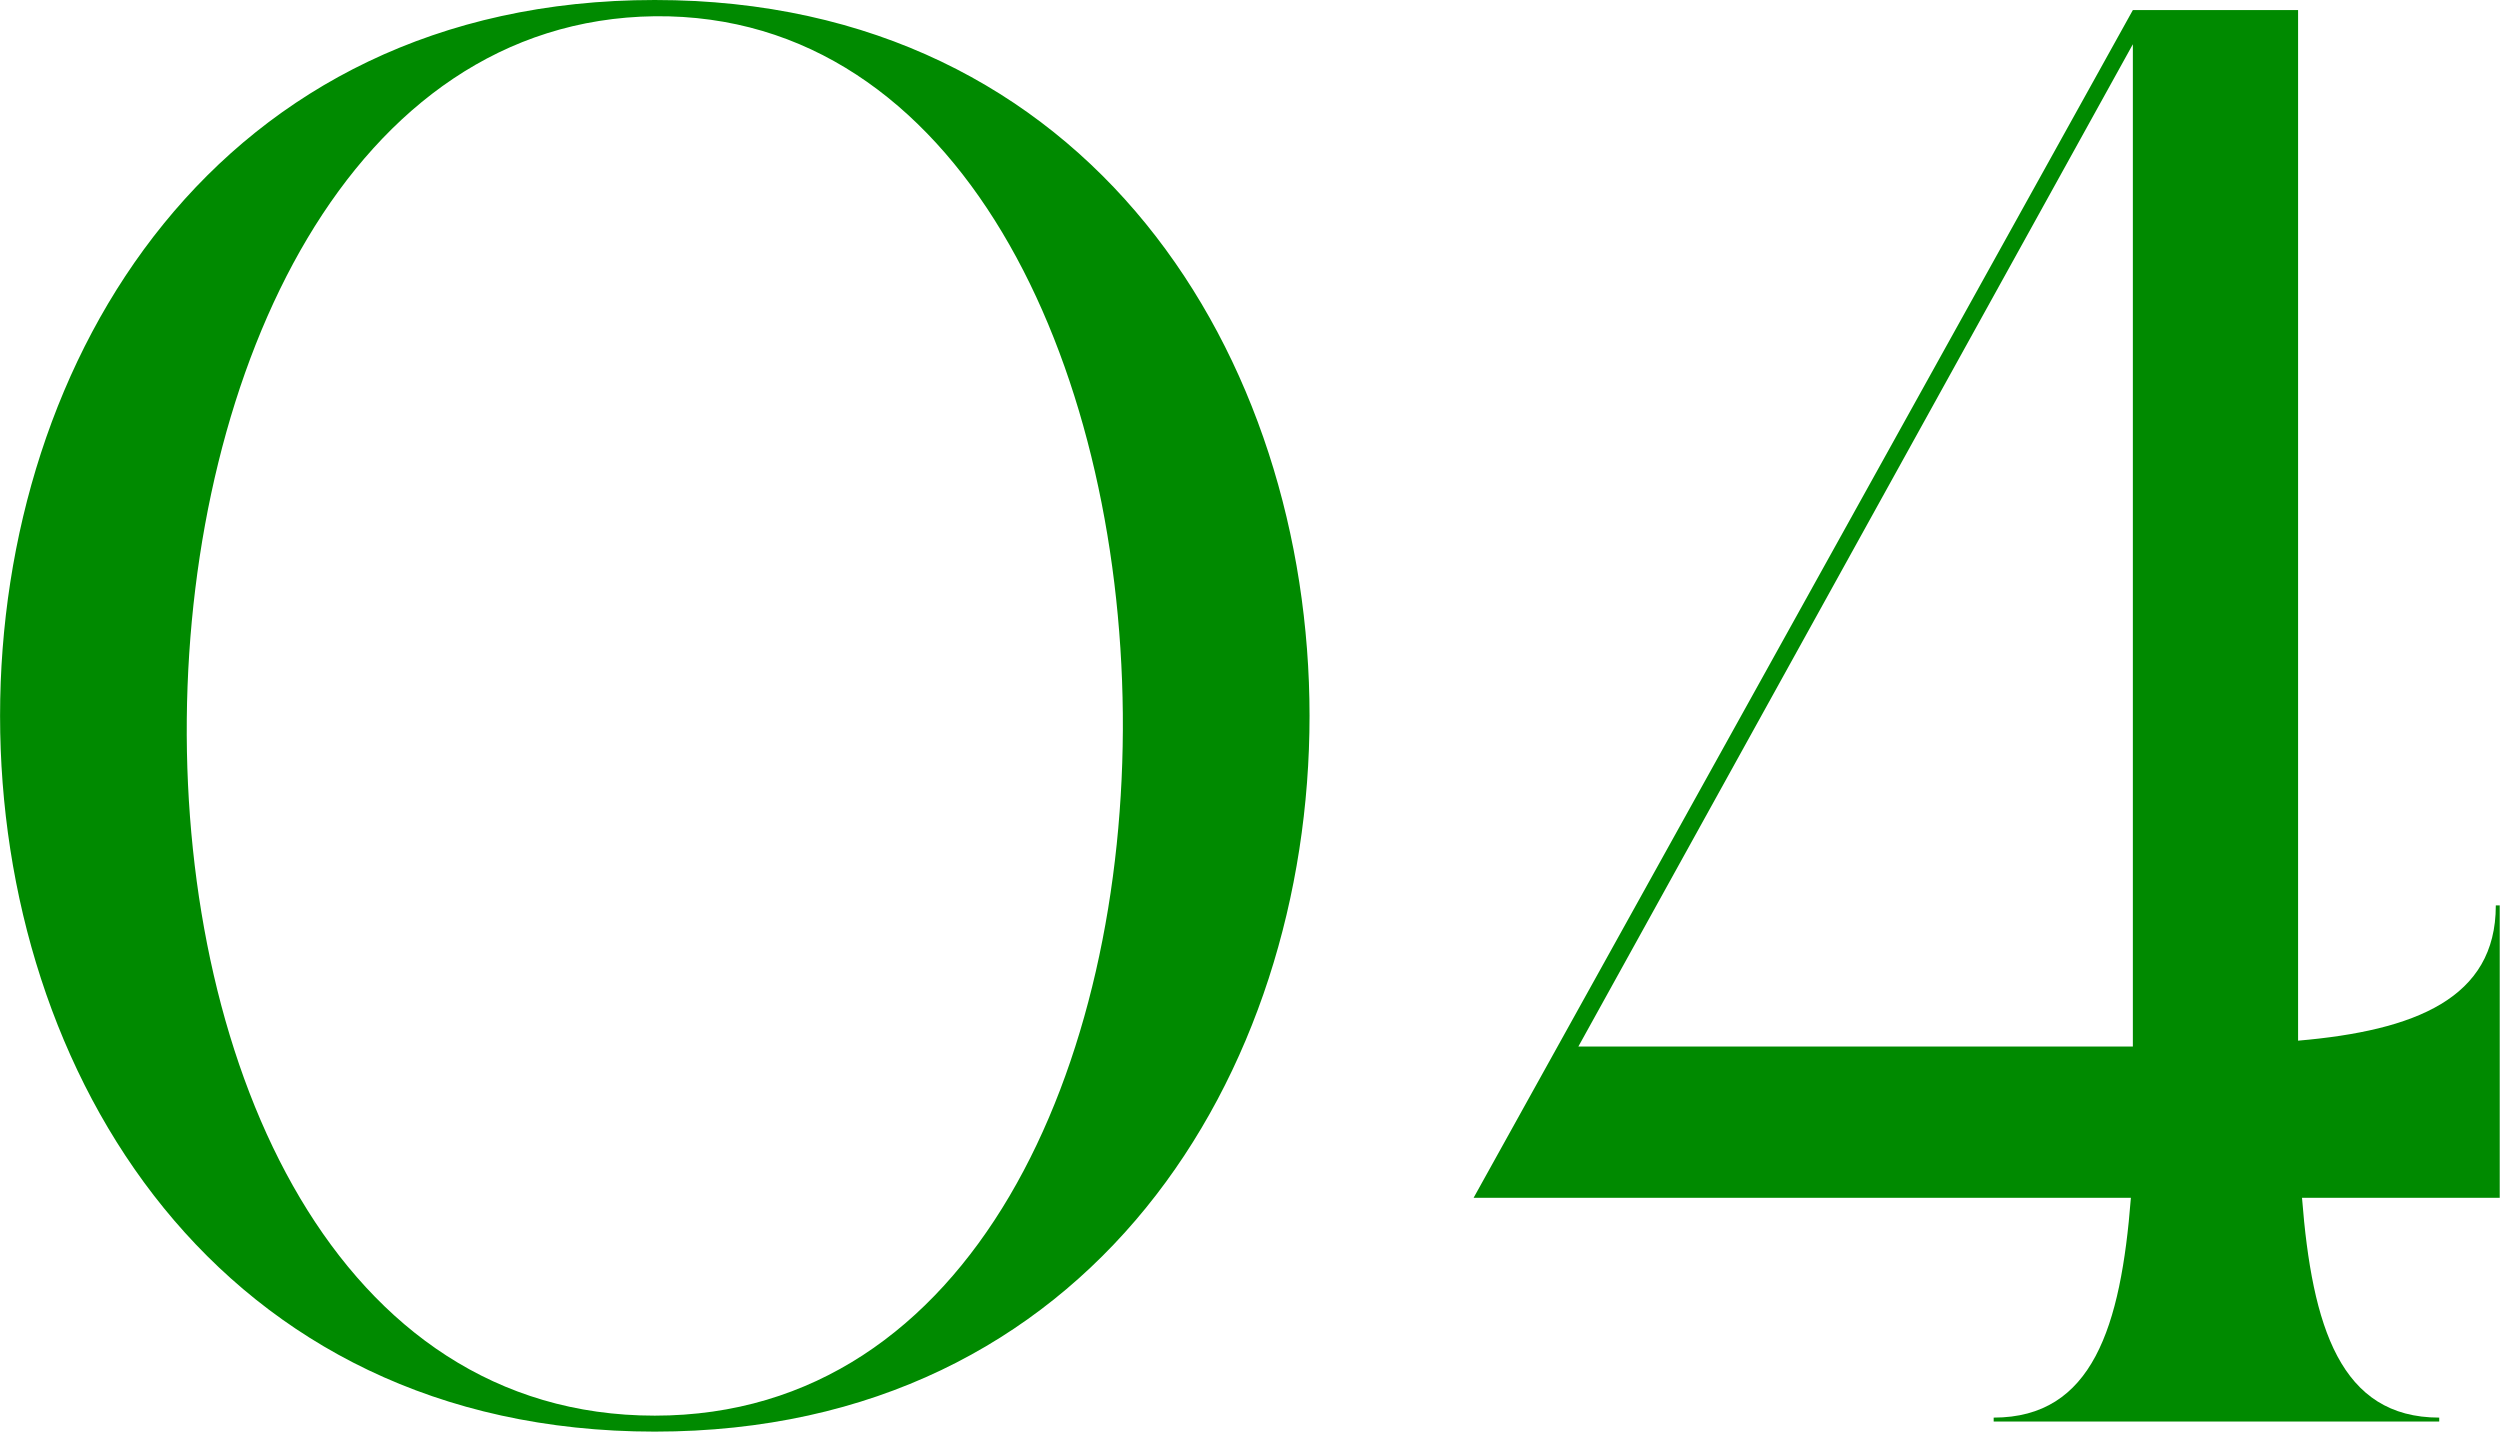
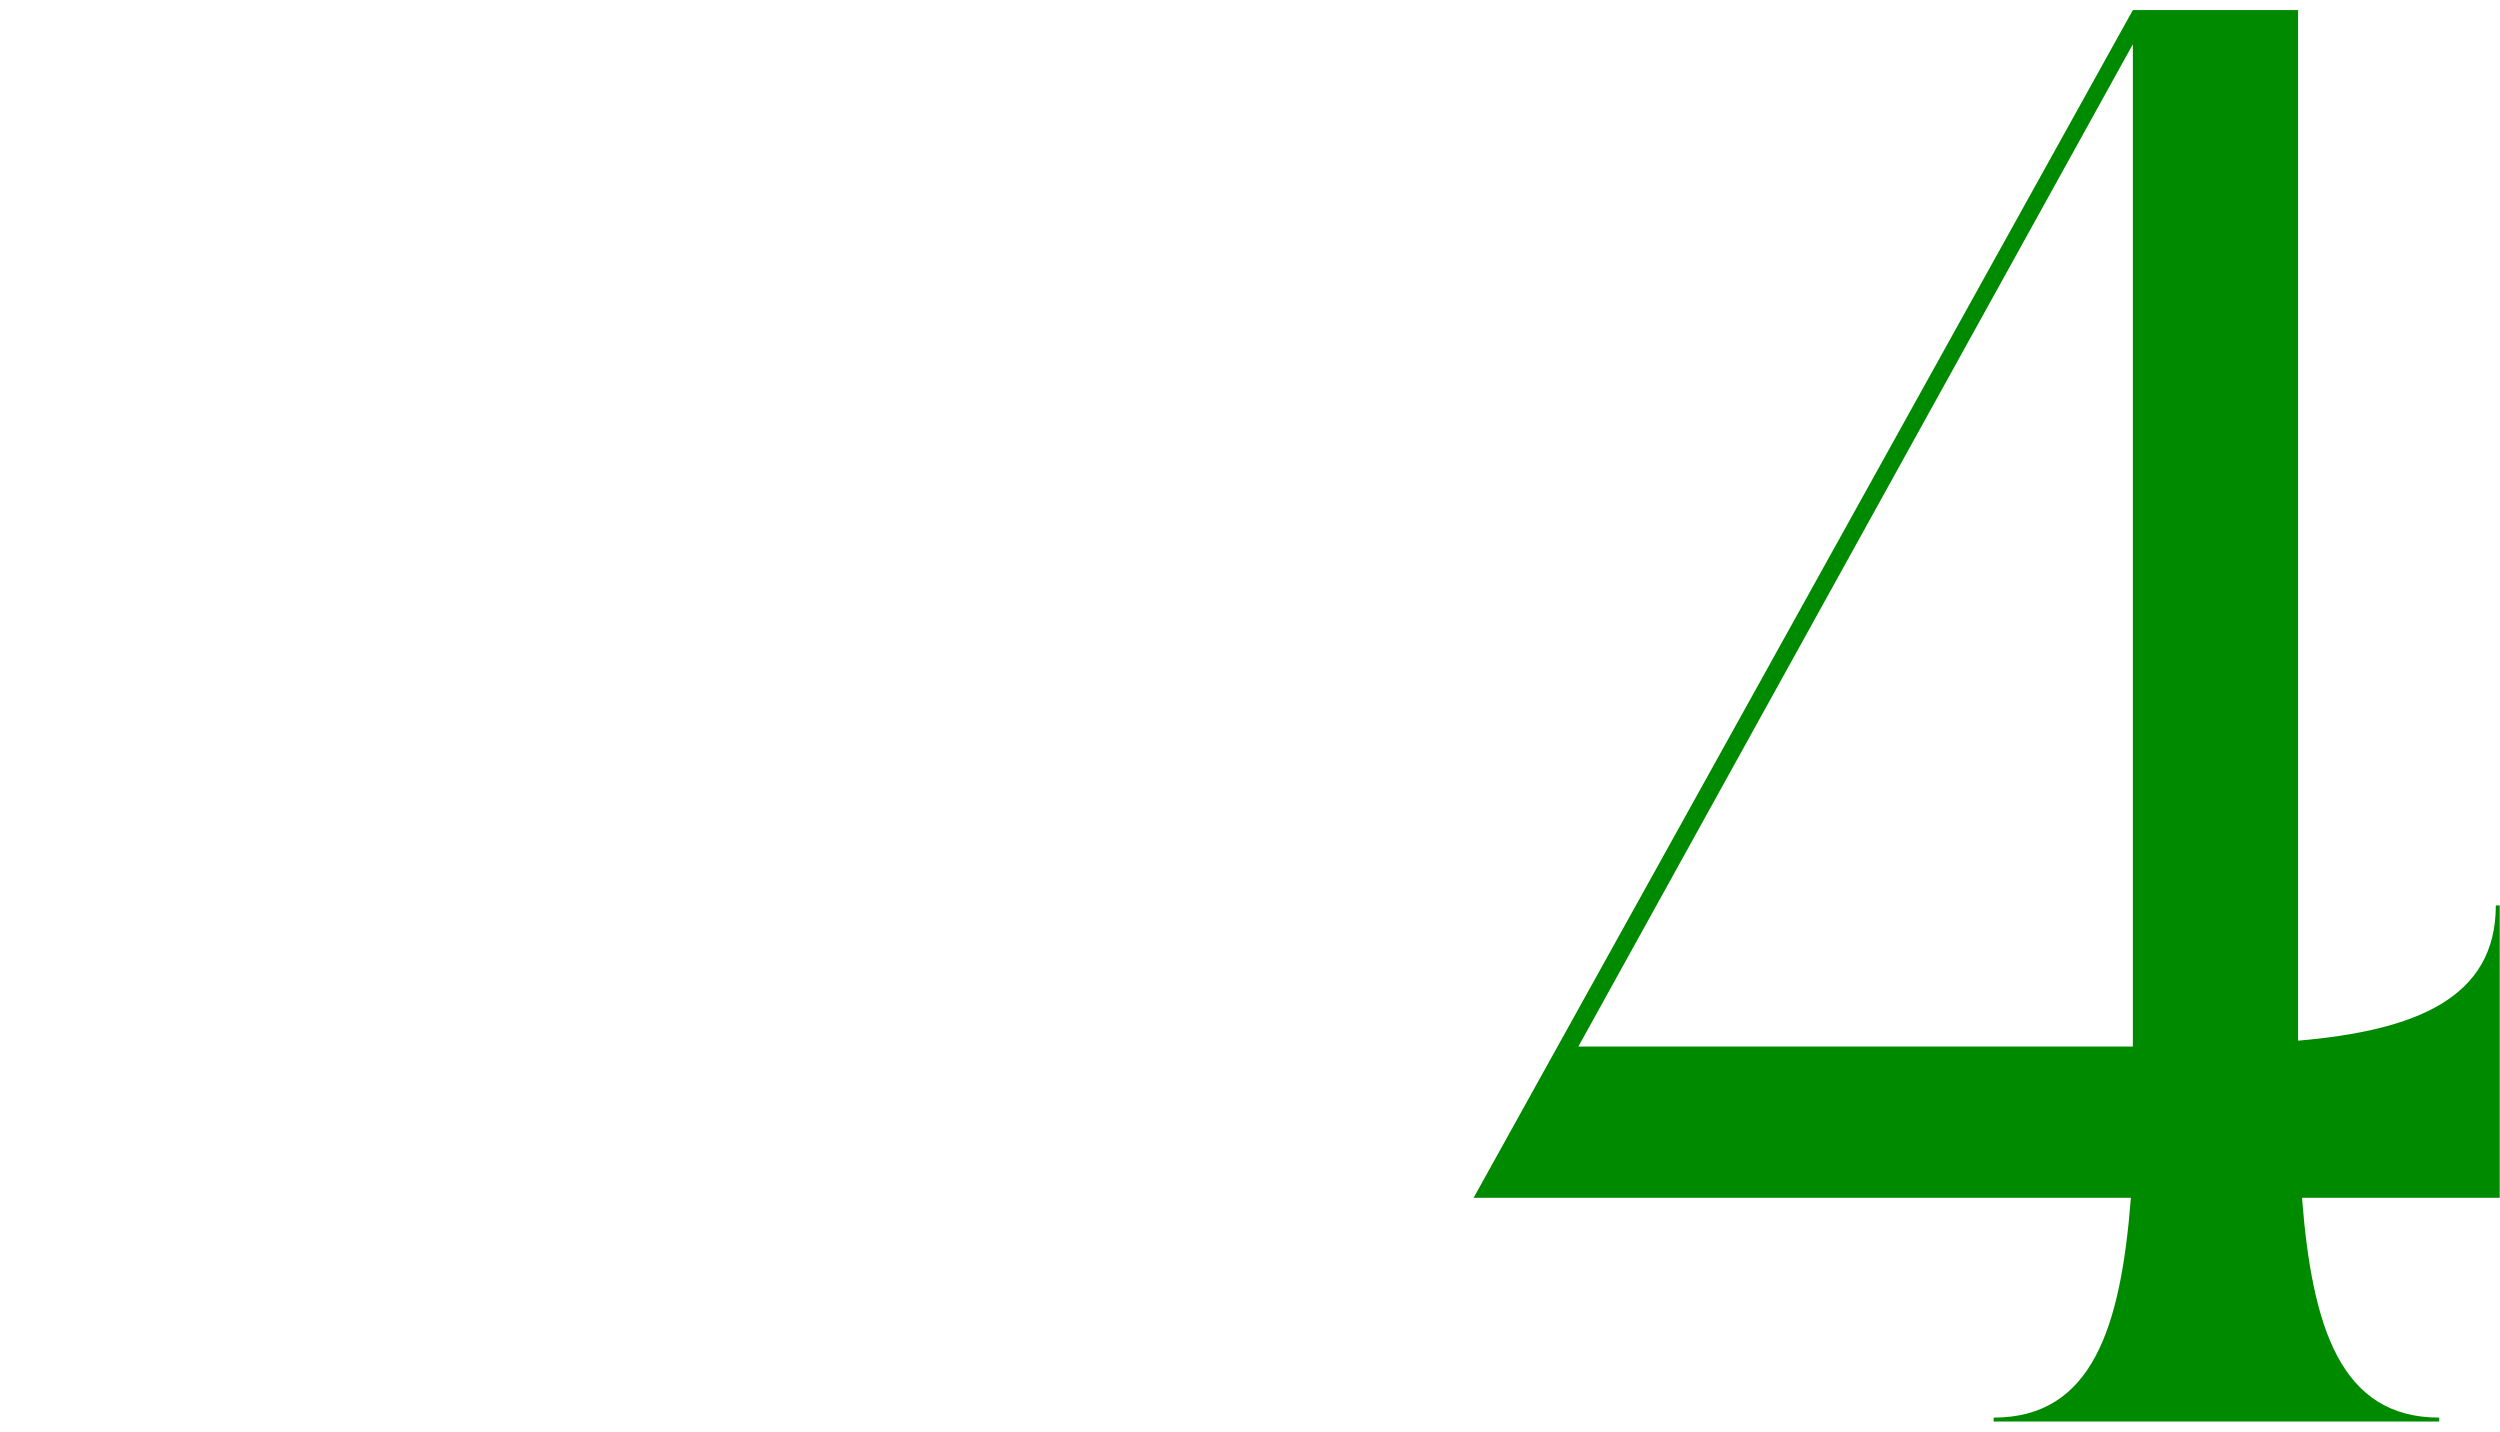
<svg xmlns="http://www.w3.org/2000/svg" id="_レイヤー_2" viewBox="0 0 89.27 51.12">
  <defs>
    <style>.cls-1{fill:#008a00;}</style>
  </defs>
  <g id="_レイヤー_1-2">
-     <path class="cls-1" d="M23.38,51.12C-7.79,51.12-7.79,0,23.38,0s31.18,51.12,0,51.12ZM23.38.58C1.57.86.63,50.55,23.38,50.55S45.2.36,23.38.58Z" />
    <path class="cls-1" d="M89.12,32.33h.14v10.44h-7.06c.36,4.61,1.37,7.85,4.9,7.85v.14h-15.91v-.14c3.53,0,4.54-3.24,4.9-7.85h-23.47L76.16.36h5.9v36.8c4.18-.36,7.06-1.51,7.06-4.82ZM76.16,37.37V1.58l-19.8,35.79h19.8Z" />
  </g>
</svg>